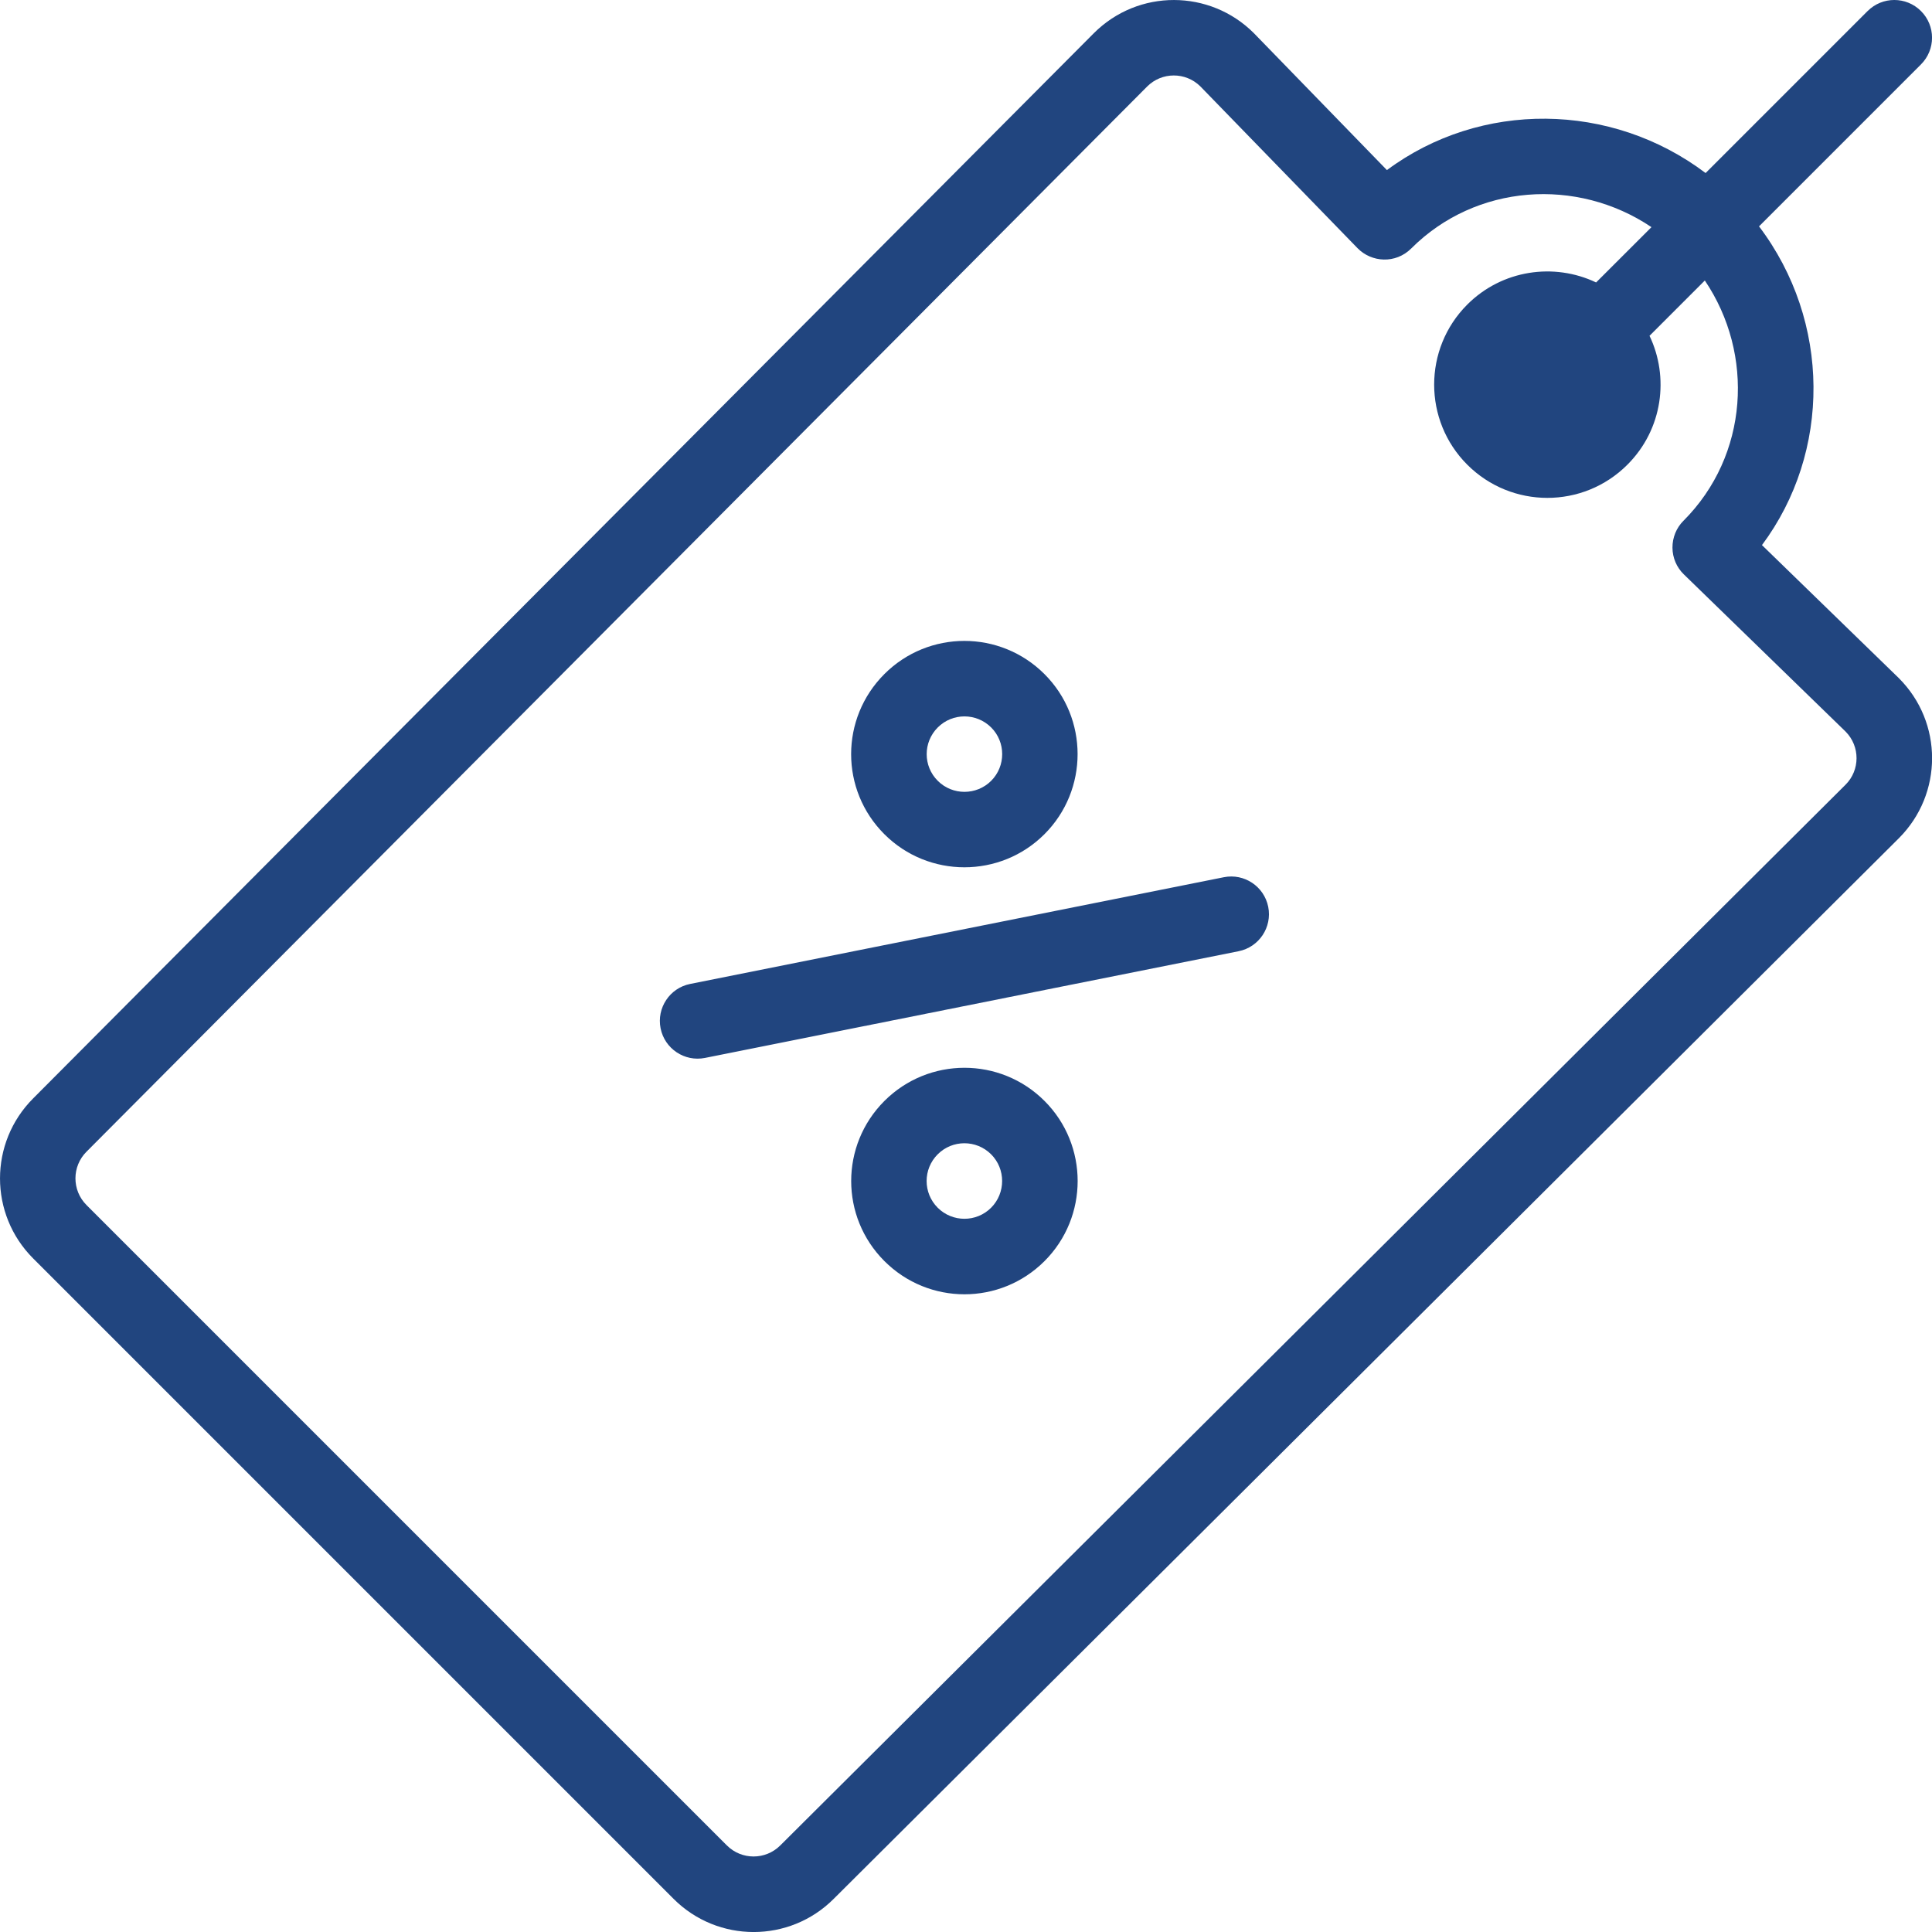
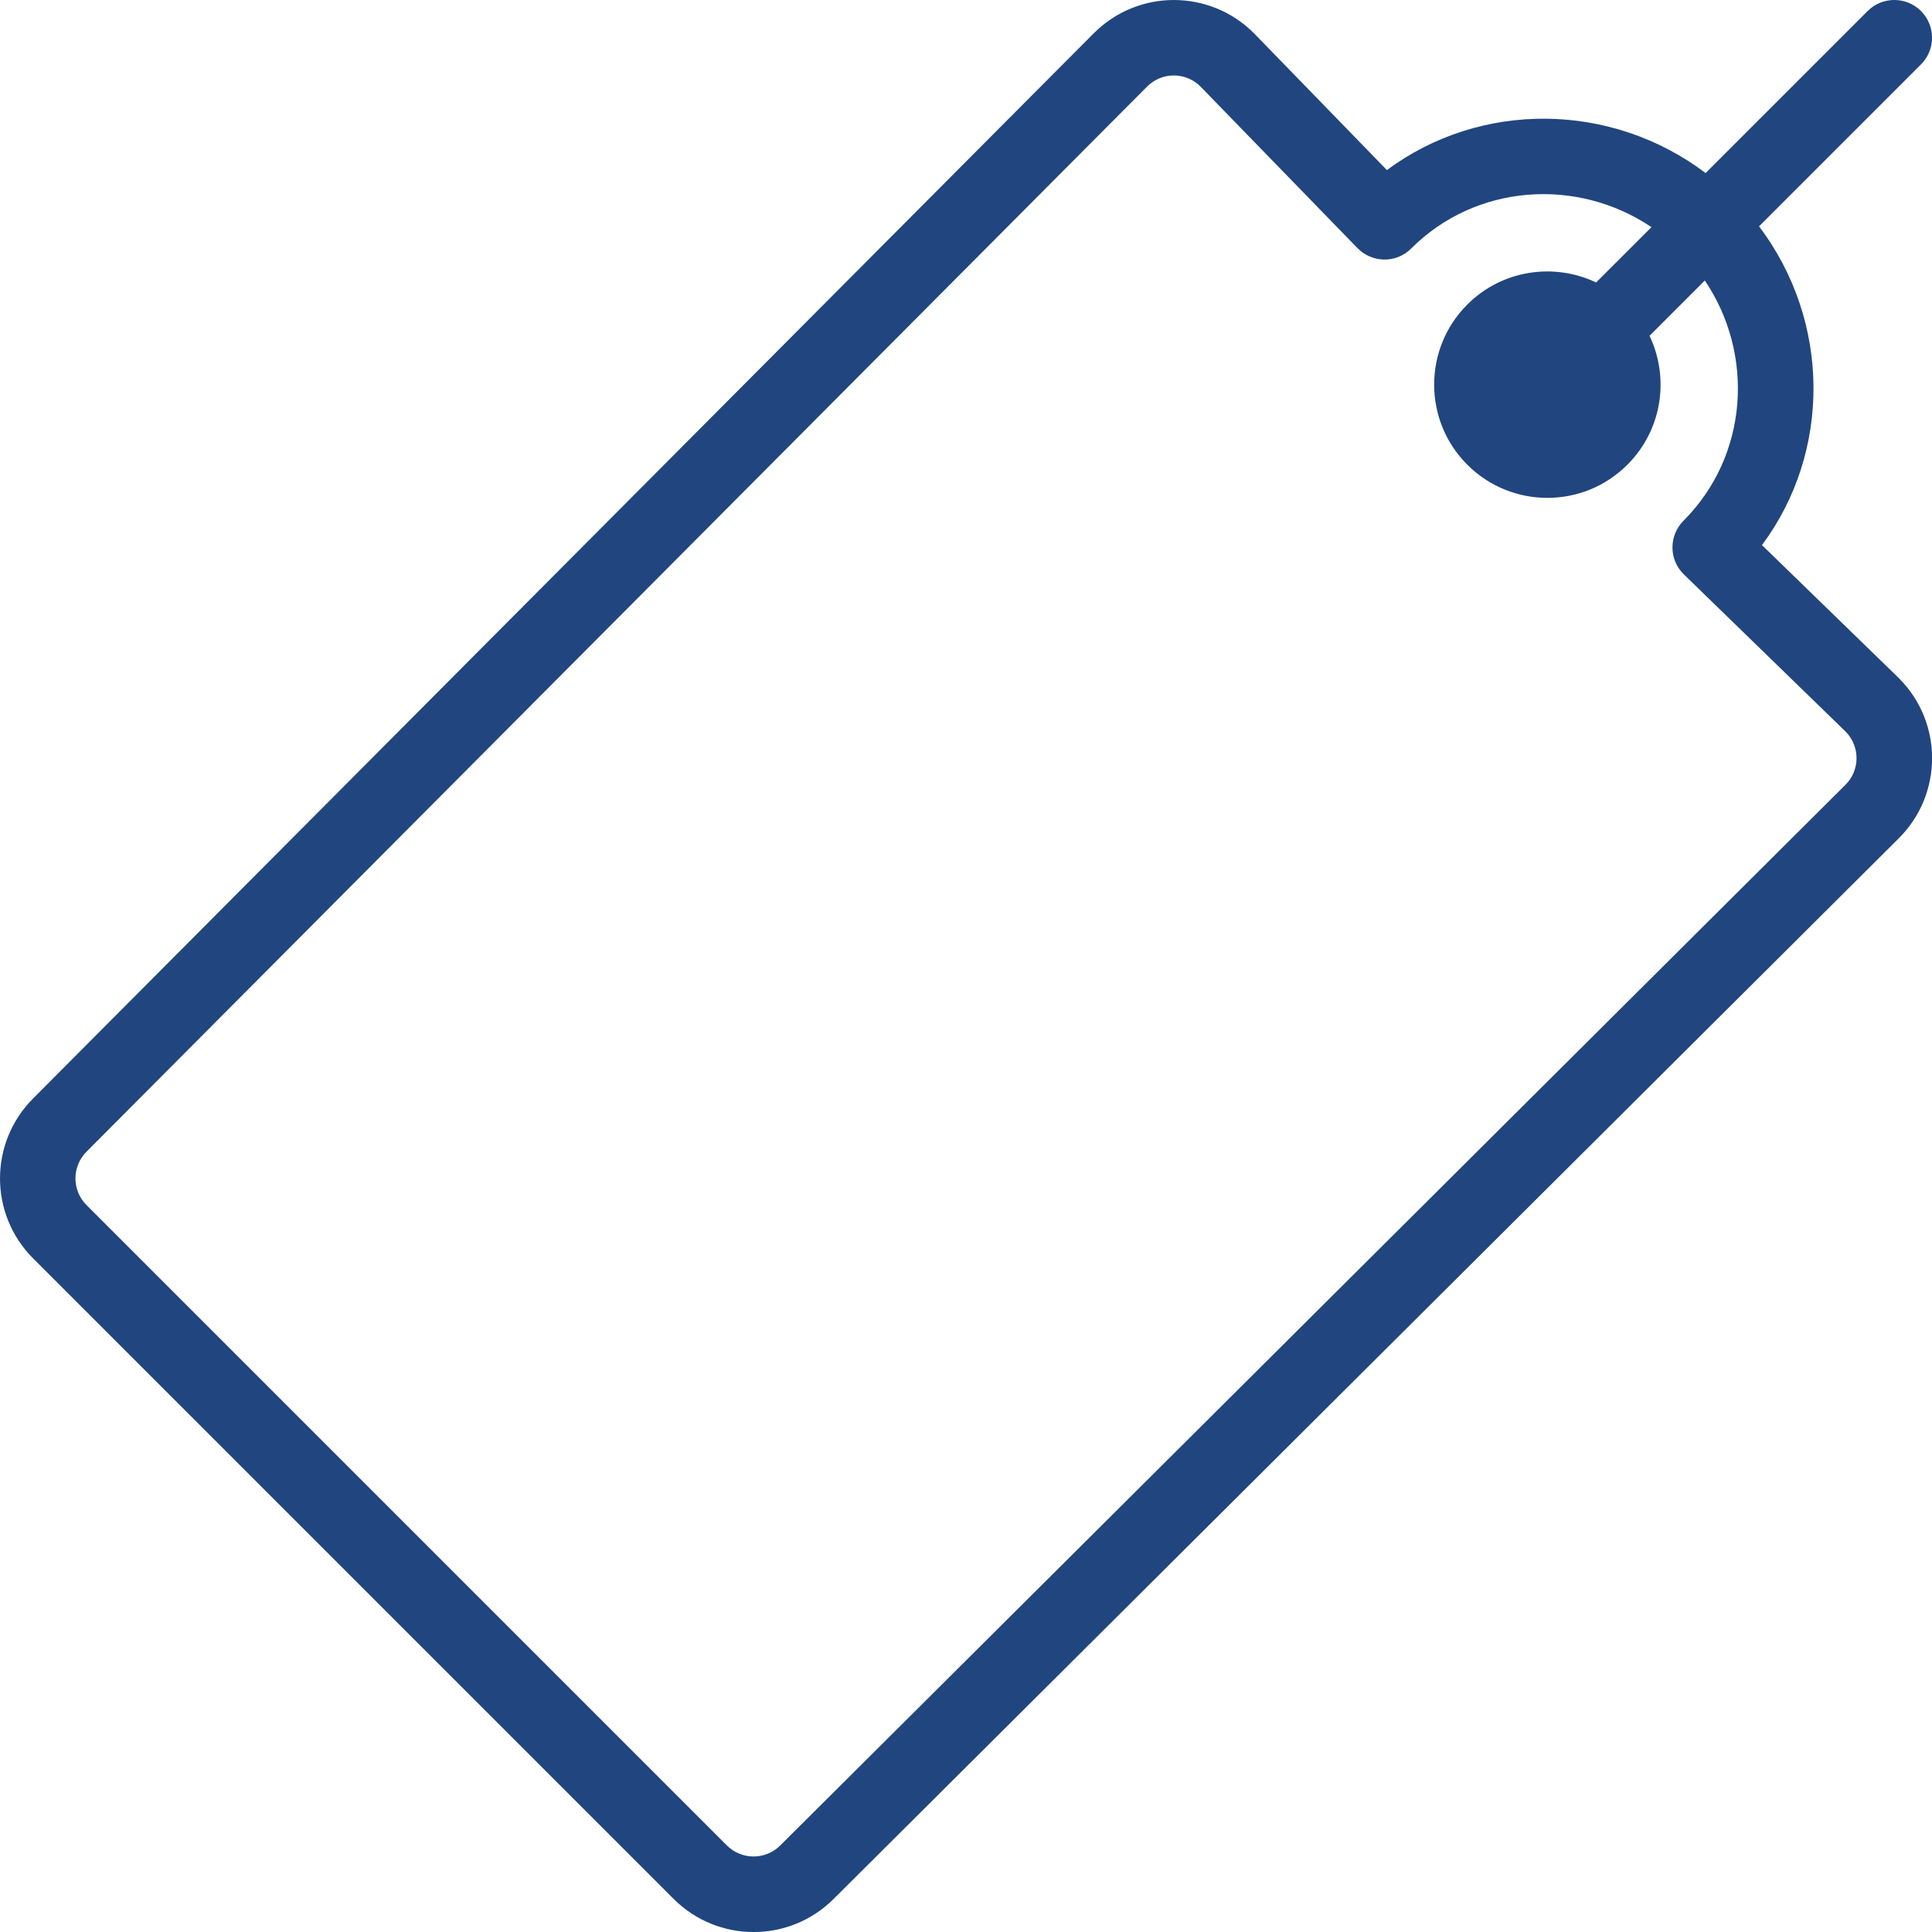
<svg xmlns="http://www.w3.org/2000/svg" width="128pt" height="128pt" viewBox="0 0 128 128">
-   <path d="m69.199 55.266c2.926-2.926 2.926-7.684 0-10.605-2.93-2.93-7.676-2.934-10.609 0s-2.934 7.676 0 10.605c2.926 2.926 7.684 2.926 10.609 0zm-7.07-7.07c0.977-0.977 2.559-0.977 3.539 0 0.973 0.973 0.973 2.559 0 3.535-0.973 0.973-2.562 0.977-3.539 0-0.977-0.973-0.98-2.555 0-3.535z" fill="#21457f" />
-   <path d="m58.594 72.941c-2.934 2.934-2.934 7.676 0 10.609 2.934 2.934 7.676 2.934 10.609 0 2.926-2.926 2.926-7.684 0-10.609-2.93-2.93-7.676-2.93-10.609 0zm7.07 7.074c-0.977 0.977-2.559 0.977-3.539 0-0.977-0.977-0.98-2.559 0-3.539 0.977-0.977 2.559-0.977 3.539 0 0.973 0.973 0.973 2.562 0 3.539z" fill="#21457f" />
-   <path d="m43.766 68.129c0.27 1.355 1.59 2.231 2.941 1.961l35.355-7.07c1.355-0.27 2.231-1.59 1.961-2.941-0.273-1.355-1.59-2.231-2.941-1.961l-35.355 7.07c-1.355 0.27-2.231 1.59-1.961 2.941z" fill="#21457f" />
  <path d="m123.73 0.734-10.73 10.73c-6.262-4.727-14.906-4.805-21.113-0.195l-8.812-9.07c-2.914-2.914-7.656-2.949-10.609 0.004l-70.266 70.566c-2.93 2.93-2.934 7.676 0 10.609l42.426 42.426c2.93 2.93 7.68 2.93 10.605 0.004l70.574-70.273c2.934-2.934 2.934-7.676 0-10.605l-0.027-0.027-9.043-8.789c4.594-6.164 4.574-14.816-0.195-21.117l10.73-10.73c0.977-0.977 0.977-2.559 0-3.535-0.977-0.977-2.559-0.977-3.535 0zm-12.195 33.766c-0.473 0.473-0.734 1.117-0.73 1.785 0.004 0.672 0.277 1.309 0.758 1.773l10.715 10.414c0.969 0.98 0.961 2.555-0.008 3.519l-70.574 70.273c-0.977 0.977-2.562 0.977-3.539 0l-42.426-42.426c-0.977-0.977-0.977-2.562 0.004-3.539l70.266-70.566c0.973-0.973 2.543-0.977 3.523-0.012l10.41 10.715c0.934 0.961 2.531 1.055 3.562 0.027 4.281-4.281 10.98-4.738 15.918-1.414l-3.668 3.664c-2.789-1.328-6.231-0.84-8.535 1.465-2.926 2.926-2.926 7.684 0 10.609 2.93 2.93 7.676 2.934 10.609 0 2.359-2.359 2.769-5.816 1.465-8.539l3.664-3.664c3.297 4.879 2.914 11.586-1.418 15.922z" fill="#21457f" />
</svg>